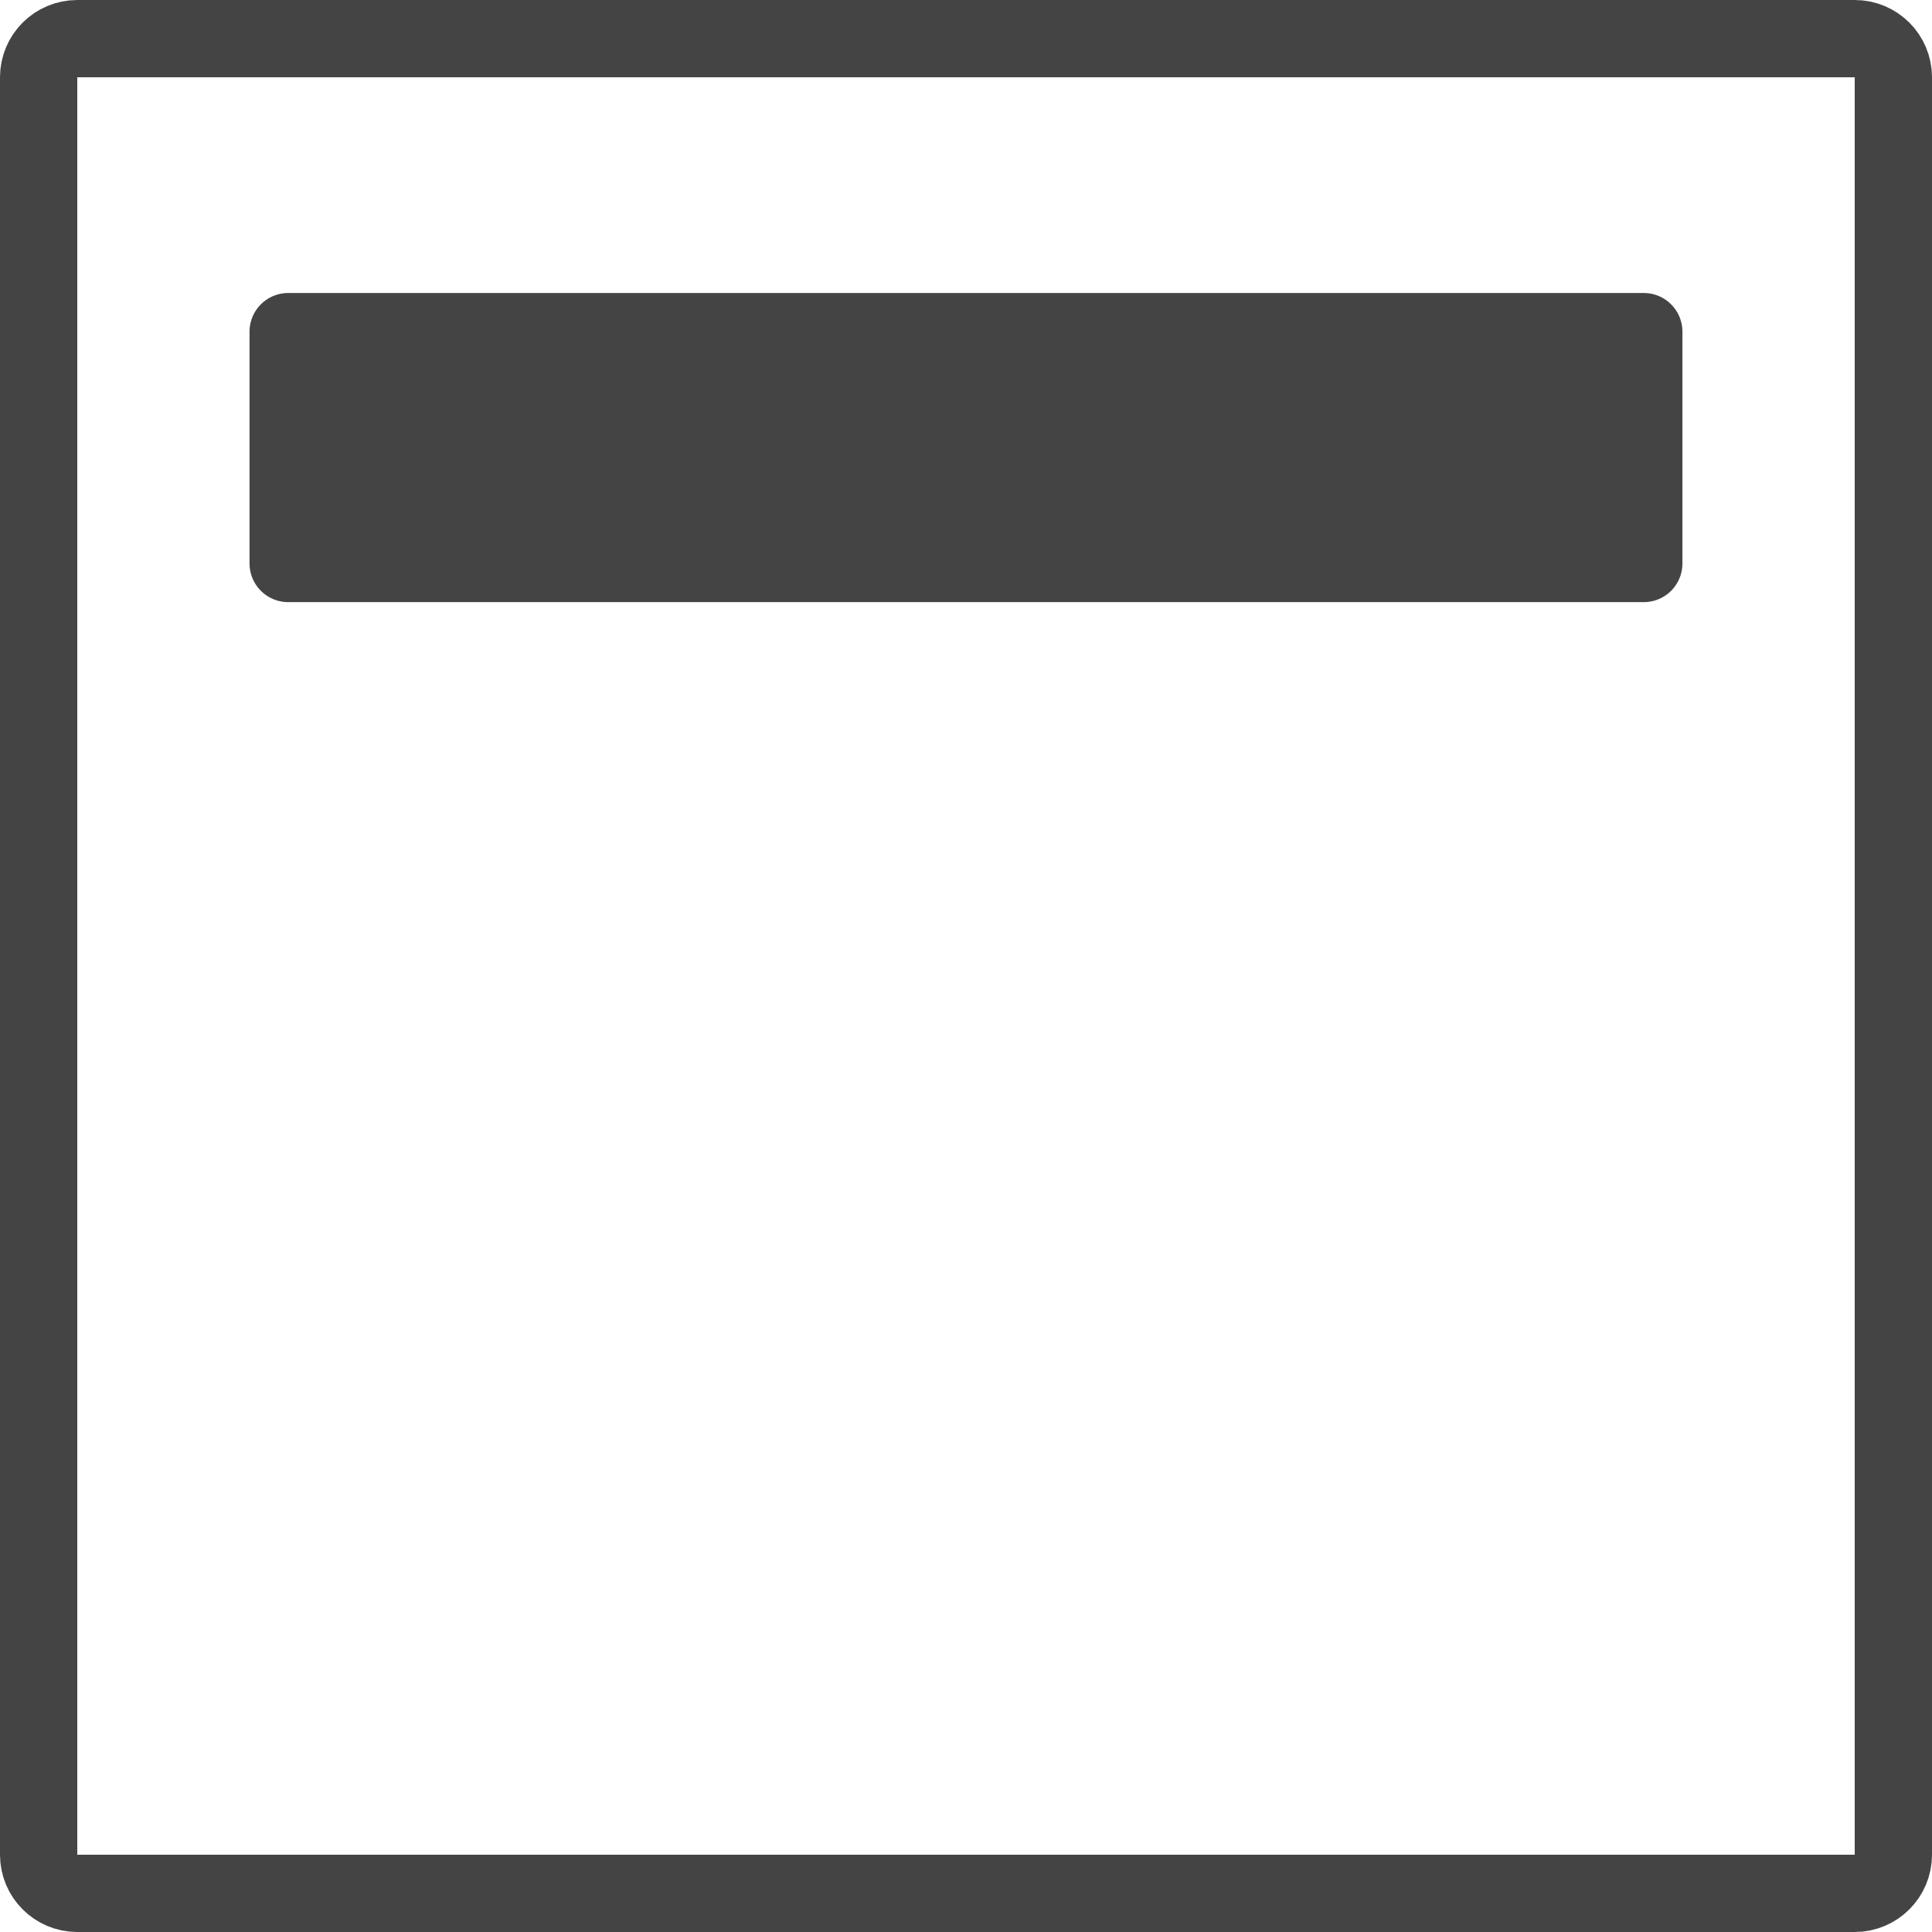
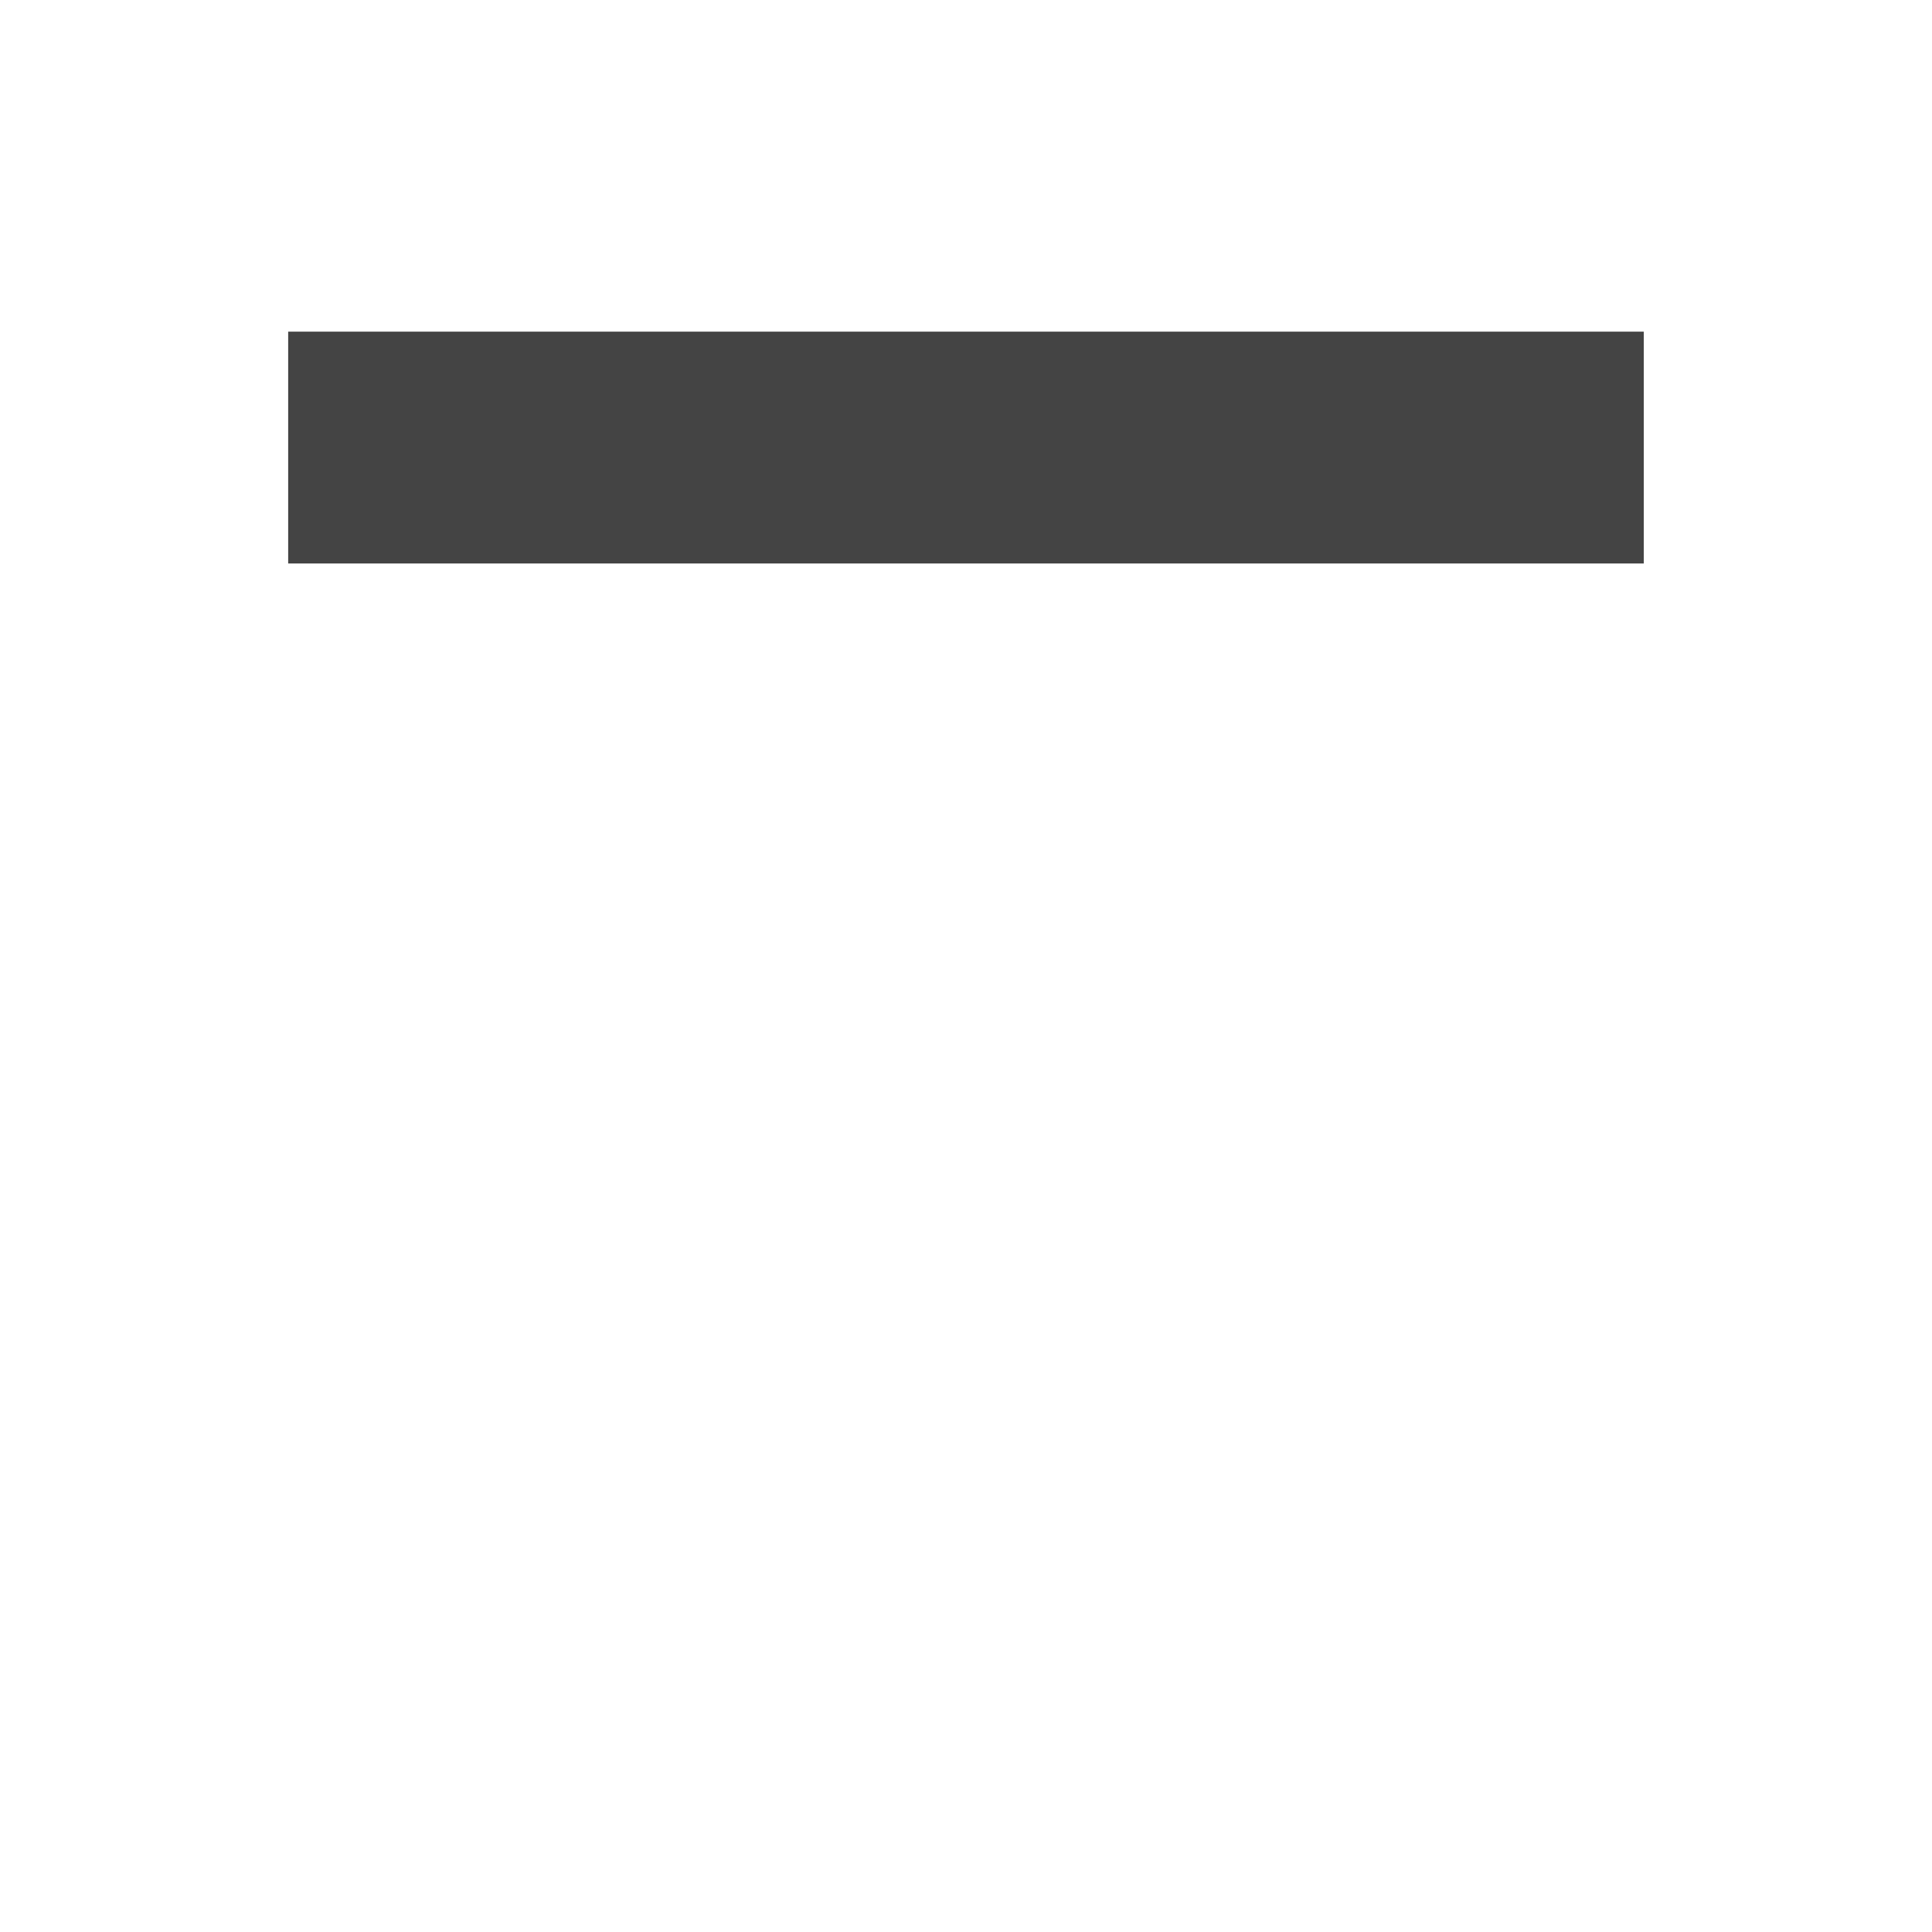
<svg xmlns="http://www.w3.org/2000/svg" xmlns:xlink="http://www.w3.org/1999/xlink" version="1.1" id="Layer_1" x="0px" y="0px" viewBox="0 0 50 50" enable-background="new 0 0 50 50" xml:space="preserve">
  <g>
    <defs>
      <rect id="SVGID_1_" y="0" width="50" height="50" />
    </defs>
    <clipPath id="SVGID_2_">
      <use xlink:href="#SVGID_1_" overflow="visible" />
    </clipPath>
-     <path clip-path="url(#SVGID_2_)" fill="none" stroke="#444444" stroke-width="2" stroke-linejoin="round" stroke-miterlimit="10" d="   M2,1C1.448,1,1,1.448,1,2v46c0,0.552,0.448,1,1,1h46c0.552,0,1-0.448,1-1V2c0-0.552-0.448-1-1-1H2L2,1z M49,9 M1,9 M7.458,14.583   h35.083v-6H7.458V14.583z" />
  </g>
  <rect x="7.458" y="8.583" fill="#444444" width="35.083" height="6" />
</svg>